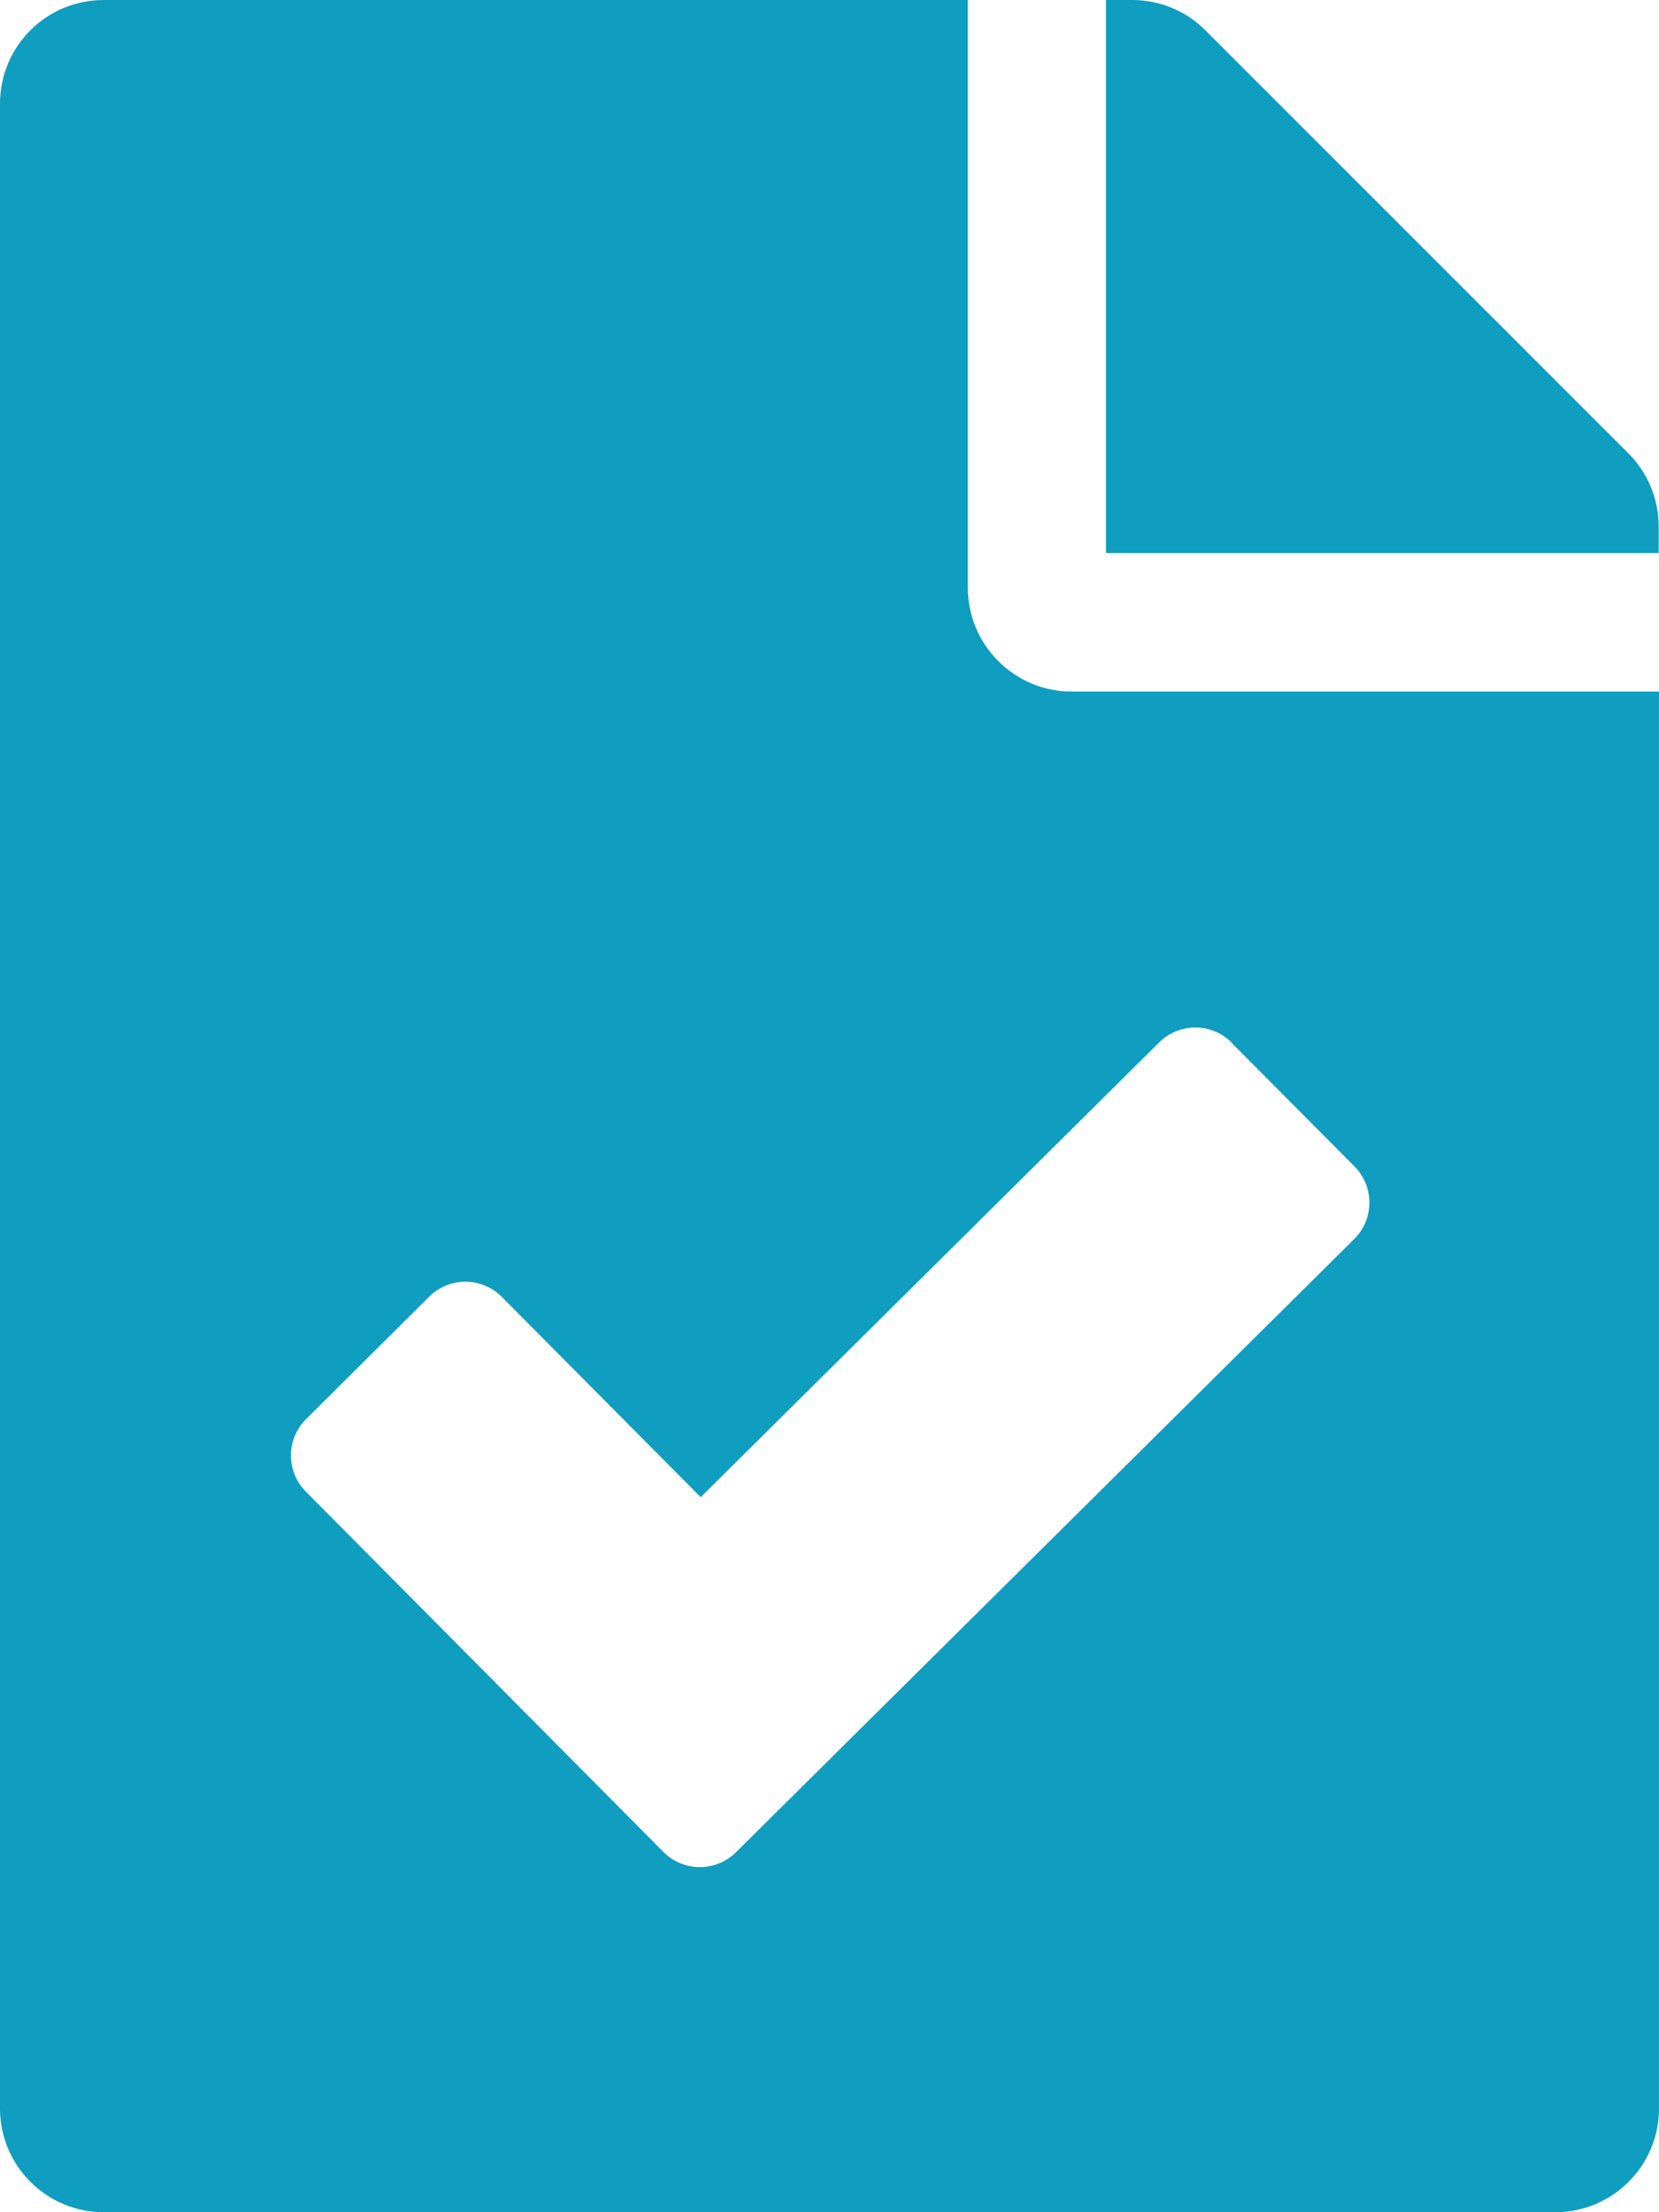
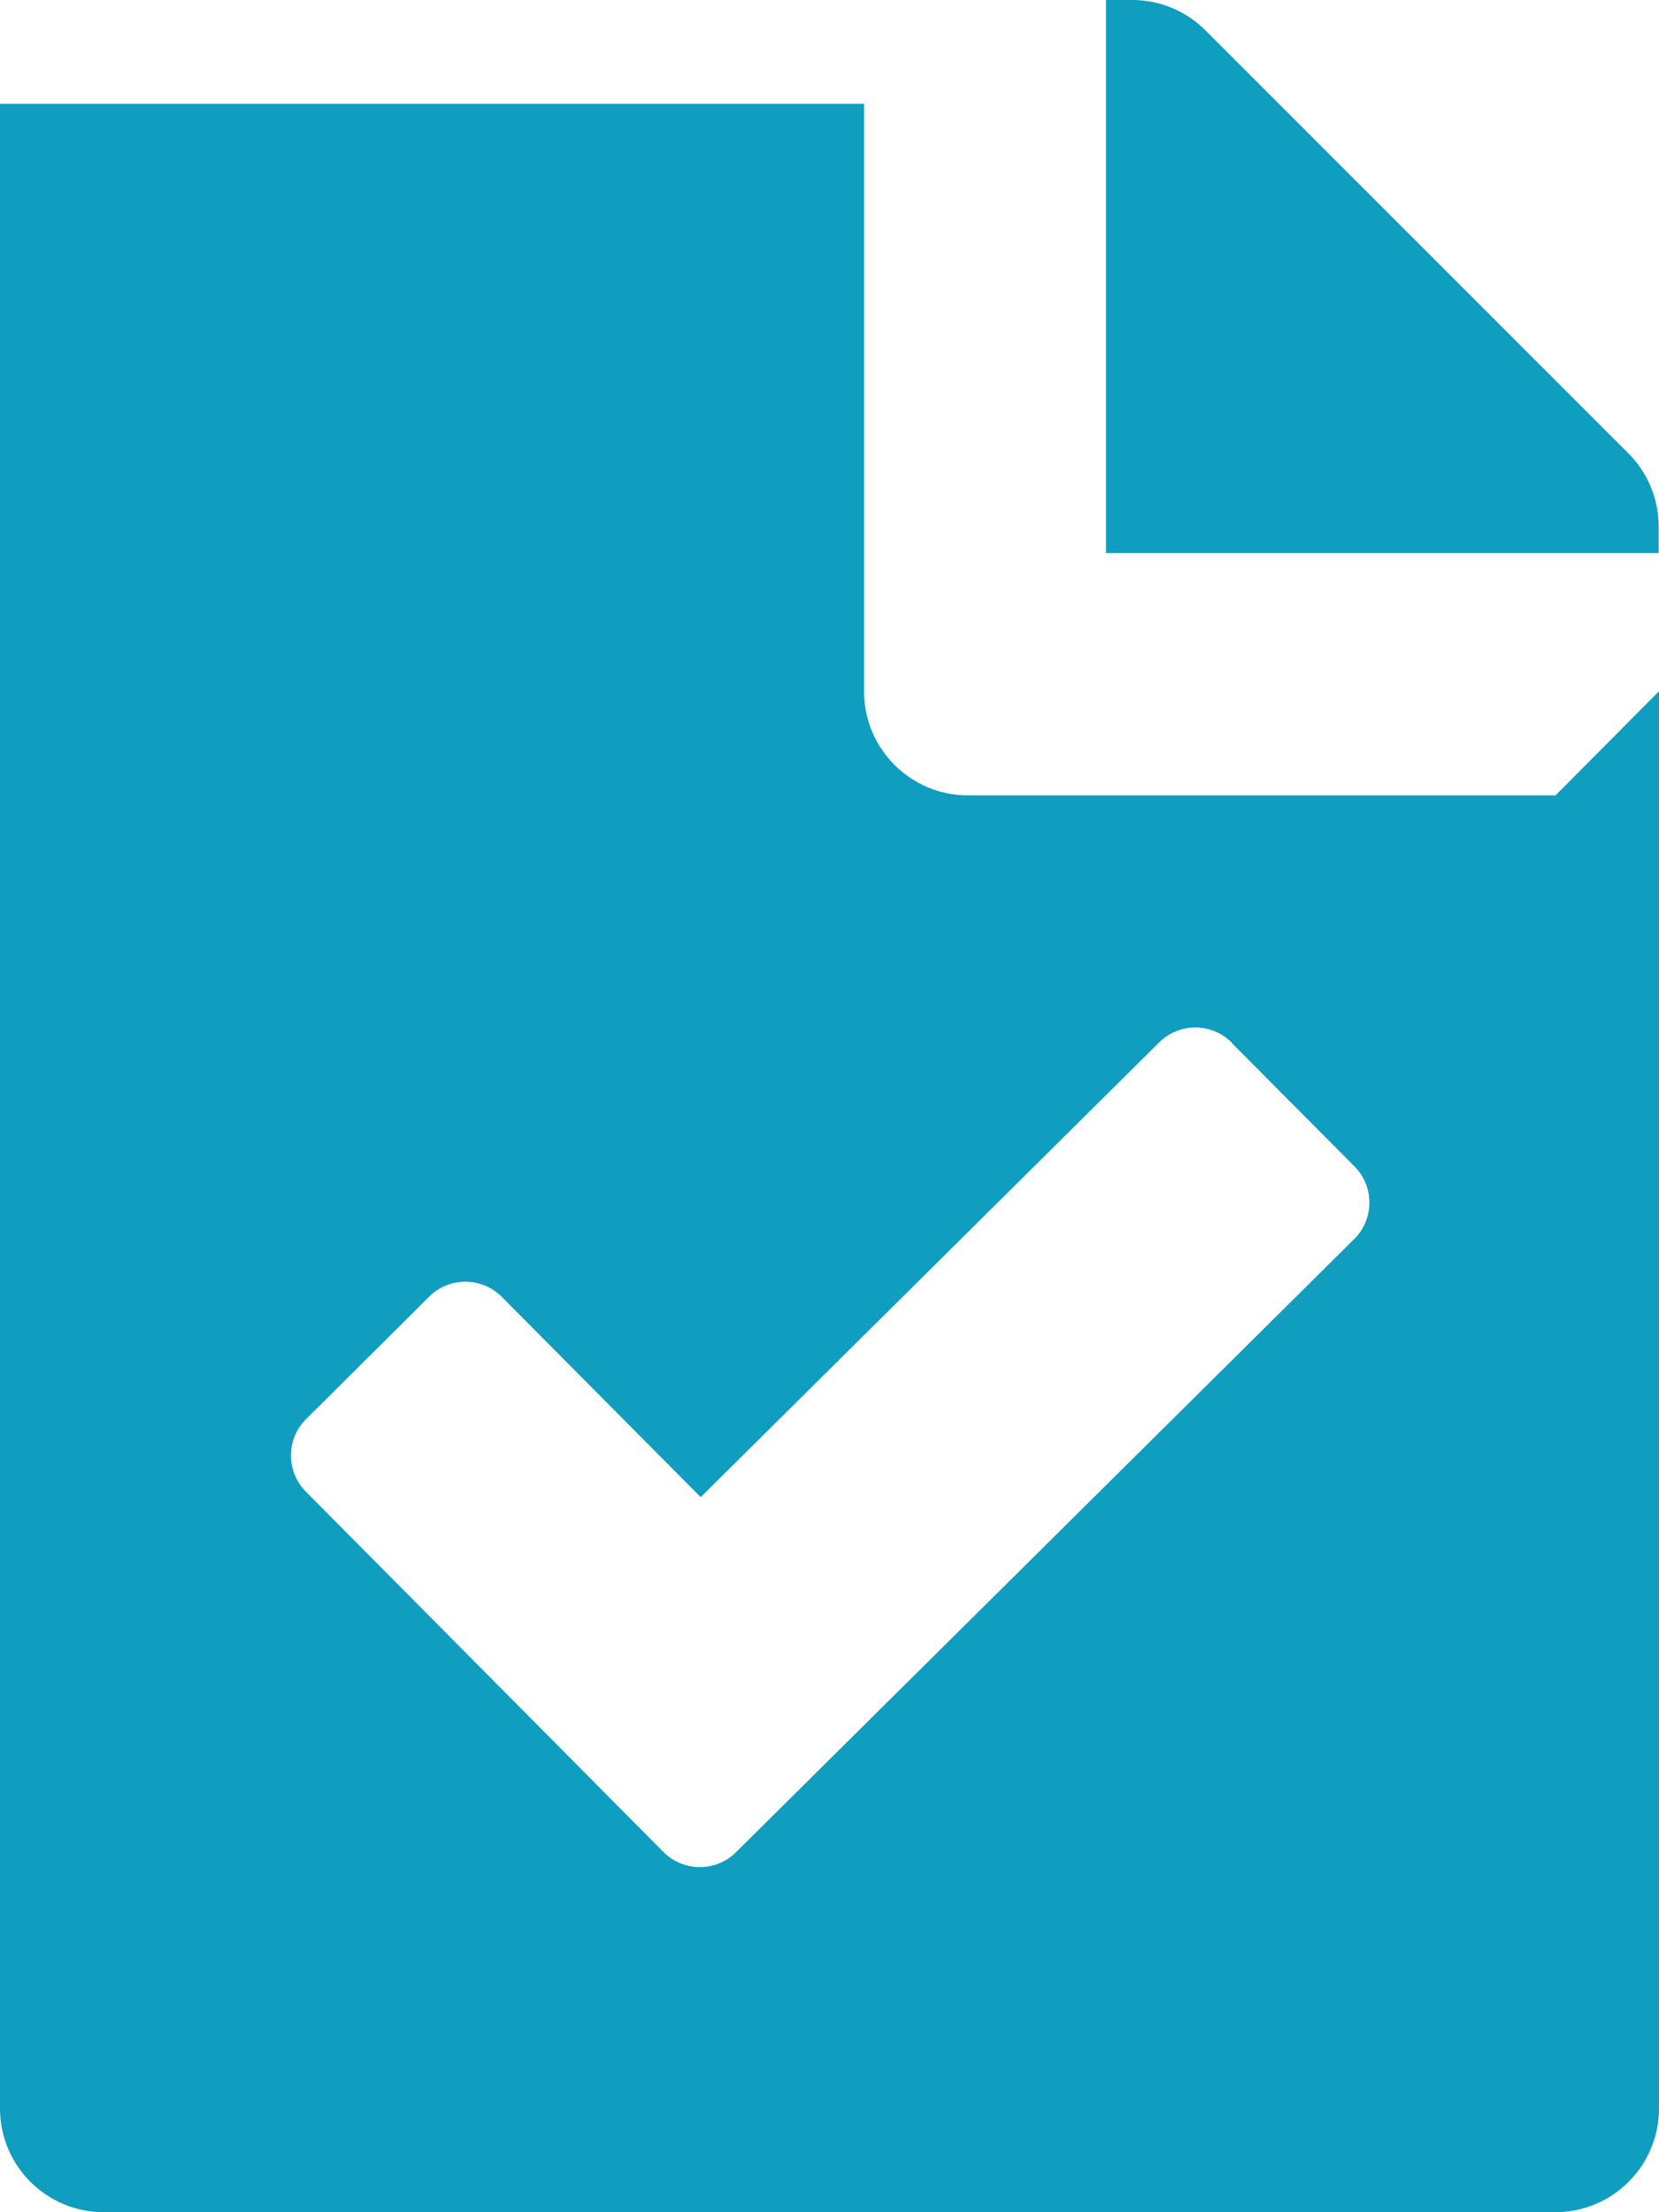
<svg xmlns="http://www.w3.org/2000/svg" id="Laag_1" viewBox="0 0 48.75 65">
  <defs>
    <style>.cls-1{fill:#0f9dc0;stroke-width:0px;}</style>
  </defs>
-   <path class="cls-1" d="M48.75,20.31v41.64c0,1.68-1.36,3.05-3.05,3.05H3.05c-1.68,0-3.05-1.36-3.05-3.05V3.05C0,1.36,1.36,0,3.05,0h25.39v17.27c0,1.68,1.37,3.05,3.05,3.05h17.27ZM36.2,30.64c-.59-.6-1.56-.6-2.15,0l-13.46,13.35-5.84-5.88c-.59-.6-1.56-.6-2.15,0l-3.6,3.58c-.6.59-.6,1.56,0,2.15l10.49,10.57c.59.6,1.56.6,2.15,0l18.15-18c.6-.59.6-1.56,0-2.15l-3.58-3.6ZM48.75,16.25h-16.25V0h.77c.81,0,1.58.32,2.15.89l12.43,12.43c.55.55.89,1.31.89,2.15v.77Z" />
+   <path class="cls-1" d="M48.75,20.31v41.64c0,1.68-1.36,3.05-3.05,3.05H3.05c-1.68,0-3.05-1.36-3.05-3.05V3.05h25.39v17.27c0,1.68,1.37,3.05,3.05,3.05h17.27ZM36.2,30.64c-.59-.6-1.56-.6-2.15,0l-13.46,13.35-5.84-5.88c-.59-.6-1.56-.6-2.15,0l-3.6,3.58c-.6.59-.6,1.56,0,2.15l10.49,10.57c.59.6,1.56.6,2.15,0l18.15-18c.6-.59.6-1.56,0-2.15l-3.58-3.6ZM48.75,16.25h-16.25V0h.77c.81,0,1.58.32,2.15.89l12.43,12.43c.55.55.89,1.31.89,2.15v.77Z" />
</svg>